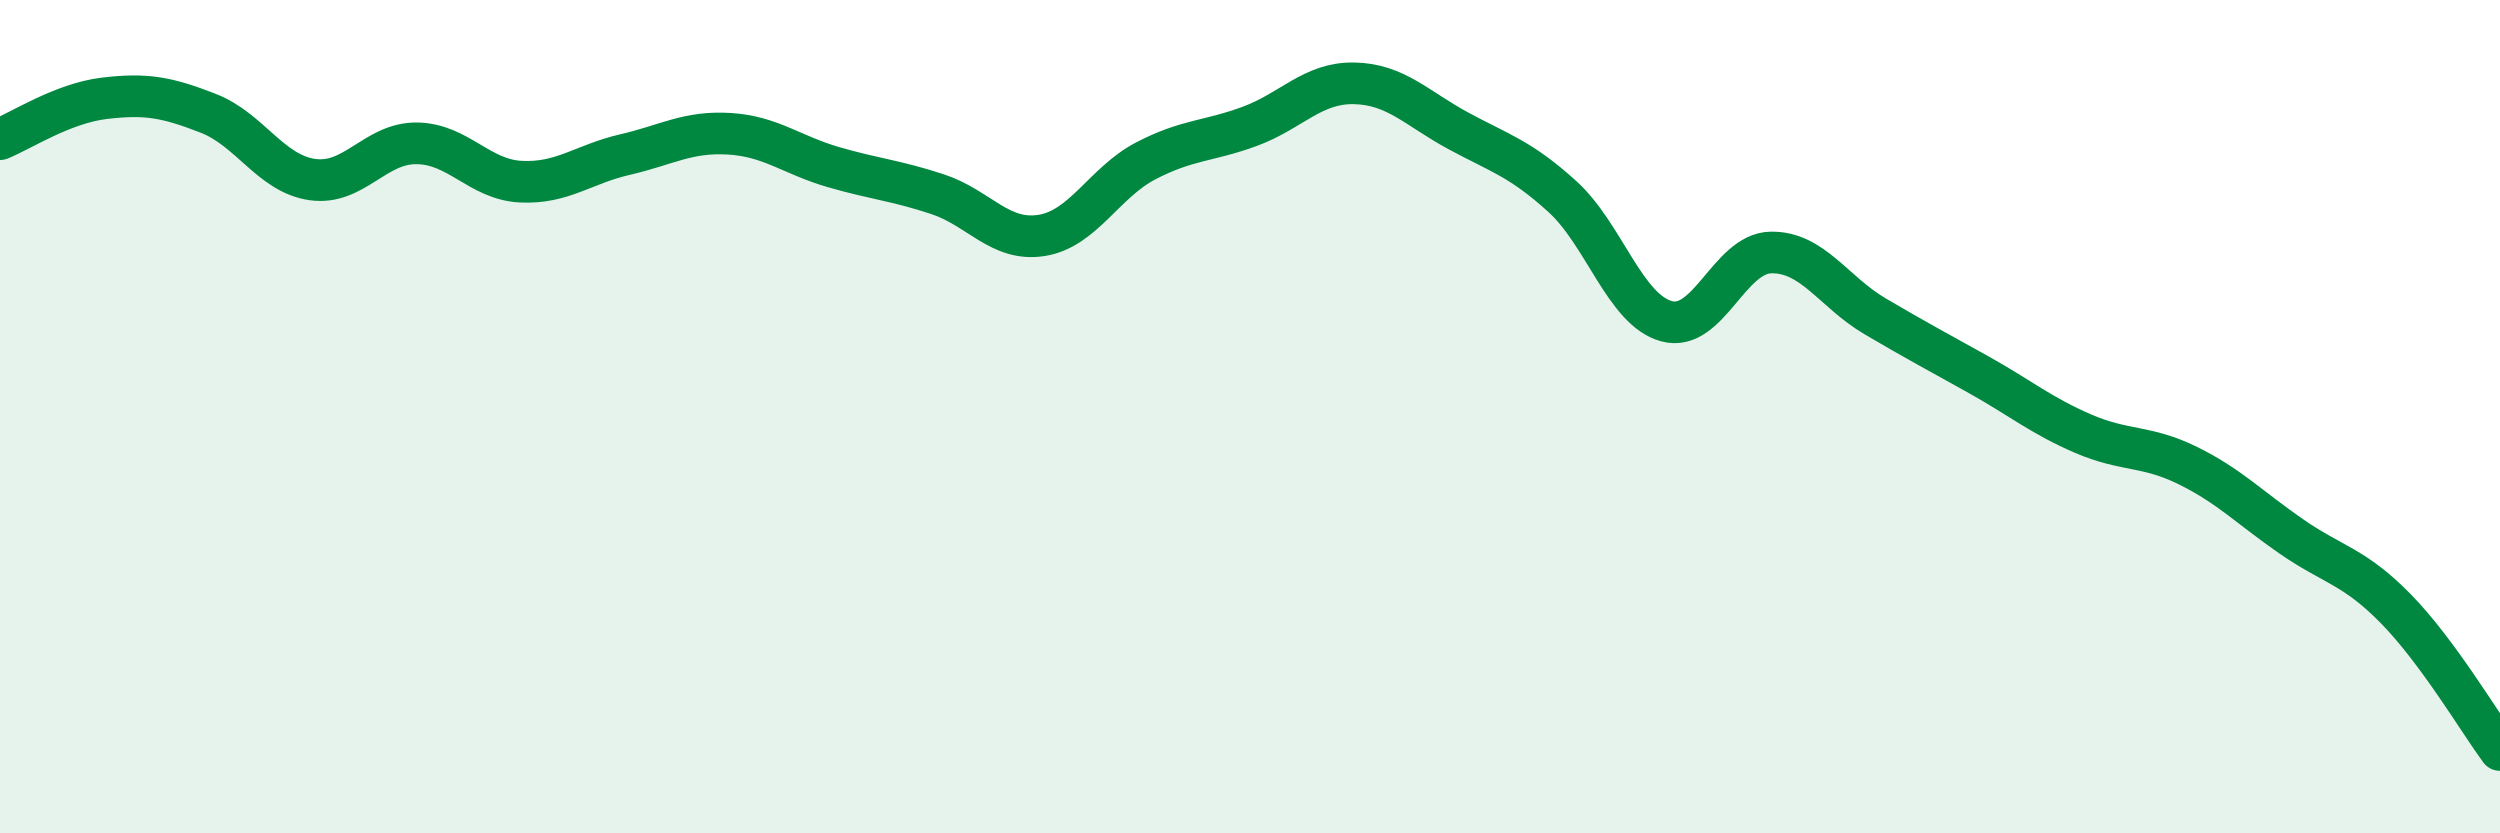
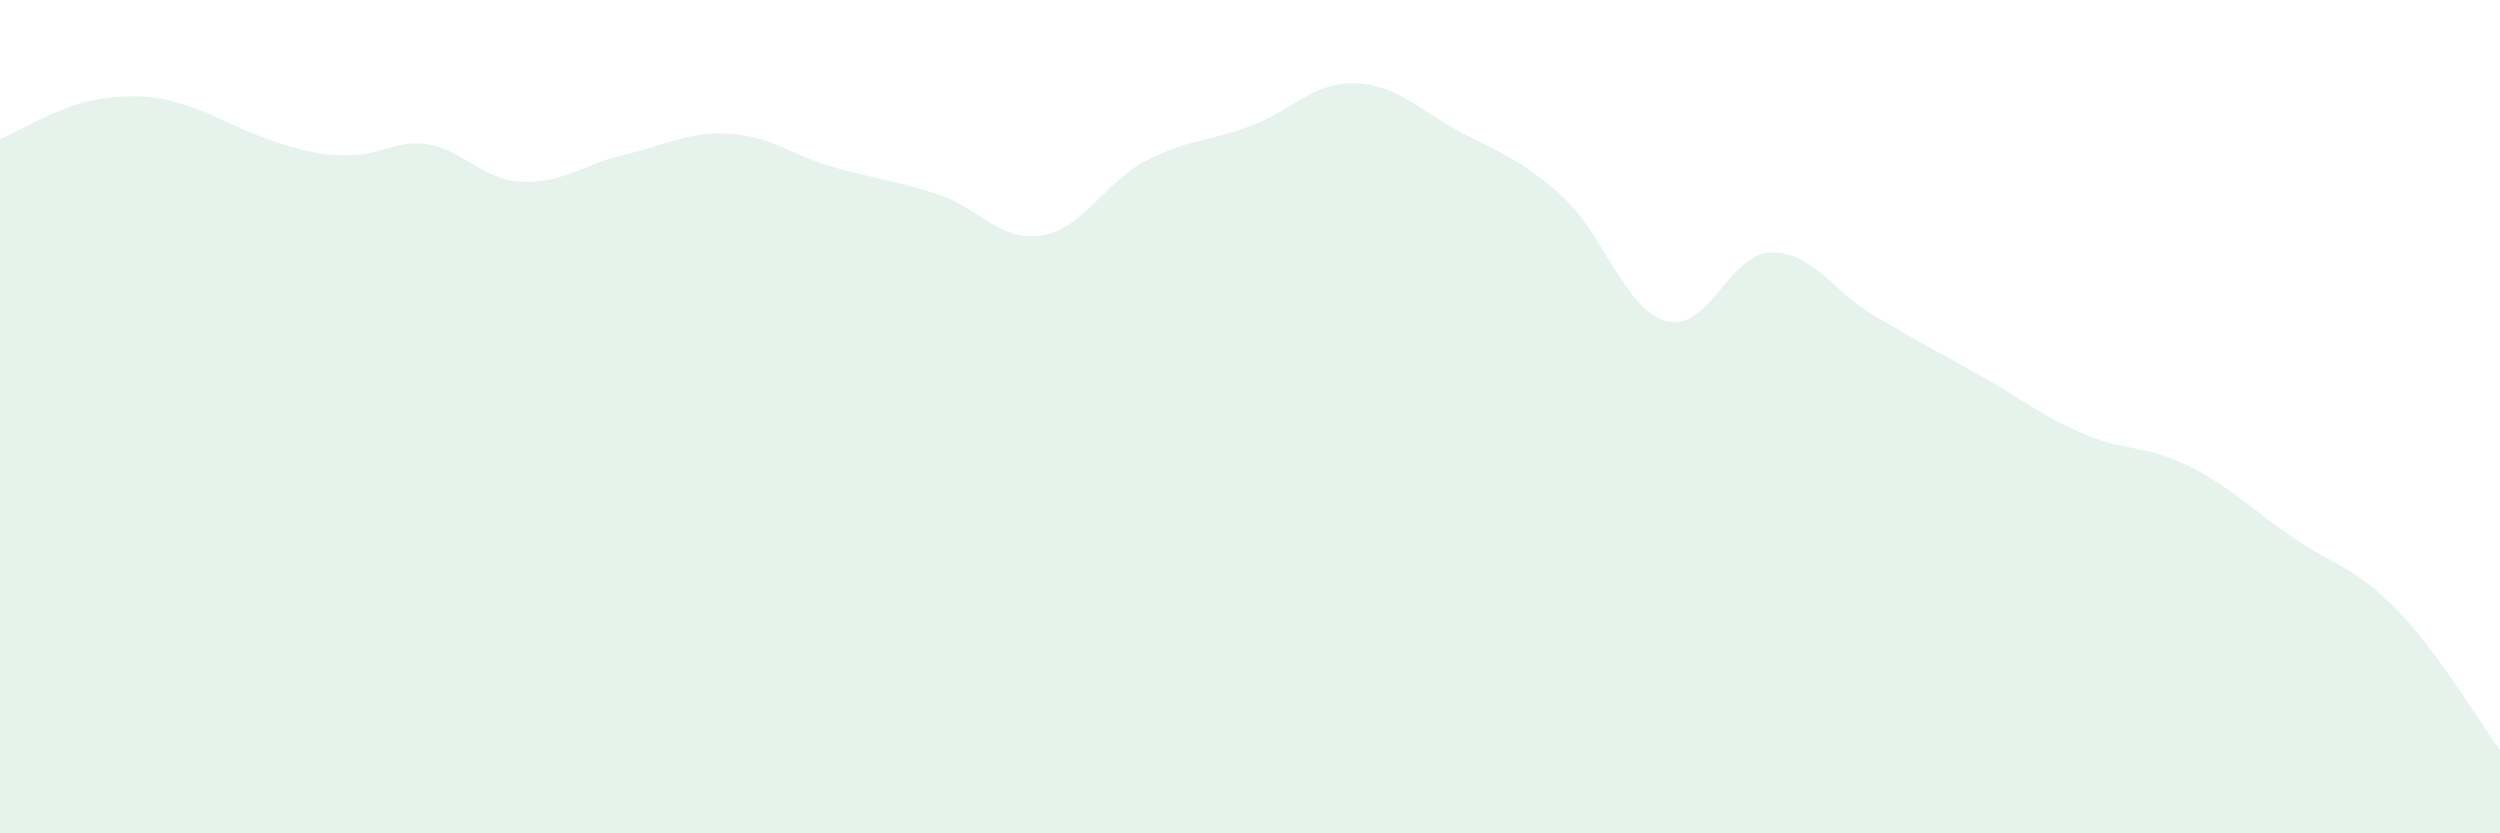
<svg xmlns="http://www.w3.org/2000/svg" width="60" height="20" viewBox="0 0 60 20">
-   <path d="M 0,3.34 C 0.5,3.14 1.5,2.48 2.5,2.36 C 3.5,2.24 4,2.33 5,2.72 C 6,3.11 6.5,4.17 7.5,4.31 C 8.5,4.45 9,3.43 10,3.44 C 11,3.45 11.5,4.31 12.5,4.36 C 13.5,4.41 14,3.94 15,3.71 C 16,3.48 16.5,3.15 17.5,3.21 C 18.5,3.27 19,3.72 20,4.01 C 21,4.3 21.5,4.33 22.5,4.66 C 23.5,4.99 24,5.81 25,5.65 C 26,5.49 26.5,4.38 27.5,3.86 C 28.5,3.34 29,3.4 30,3.03 C 31,2.66 31.5,1.98 32.5,2 C 33.5,2.02 34,2.6 35,3.14 C 36,3.68 36.5,3.81 37.5,4.72 C 38.5,5.63 39,7.44 40,7.71 C 41,7.98 41.5,6.08 42.5,6.06 C 43.5,6.04 44,7 45,7.59 C 46,8.18 46.5,8.44 47.5,9 C 48.5,9.56 49,9.98 50,10.41 C 51,10.84 51.5,10.68 52.5,11.17 C 53.5,11.66 54,12.19 55,12.88 C 56,13.57 56.5,13.59 57.5,14.61 C 58.5,15.63 59.5,17.32 60,18L60 20L0 20Z" fill="#008740" opacity="0.1" stroke-linecap="round" stroke-linejoin="round" />
-   <path d="M 0,3.34 C 0.5,3.14 1.5,2.48 2.5,2.36 C 3.5,2.24 4,2.33 5,2.72 C 6,3.11 6.5,4.17 7.5,4.31 C 8.5,4.45 9,3.43 10,3.44 C 11,3.45 11.5,4.31 12.5,4.36 C 13.5,4.41 14,3.94 15,3.71 C 16,3.48 16.5,3.15 17.5,3.21 C 18.5,3.27 19,3.72 20,4.01 C 21,4.3 21.5,4.33 22.5,4.66 C 23.5,4.99 24,5.81 25,5.65 C 26,5.49 26.5,4.38 27.5,3.86 C 28.5,3.34 29,3.4 30,3.03 C 31,2.66 31.5,1.98 32.5,2 C 33.5,2.02 34,2.6 35,3.14 C 36,3.68 36.5,3.81 37.5,4.72 C 38.5,5.63 39,7.44 40,7.71 C 41,7.98 41.5,6.08 42.5,6.06 C 43.5,6.04 44,7 45,7.59 C 46,8.18 46.5,8.44 47.5,9 C 48.5,9.56 49,9.98 50,10.41 C 51,10.84 51.5,10.68 52.5,11.17 C 53.5,11.66 54,12.19 55,12.88 C 56,13.57 56.5,13.59 57.5,14.61 C 58.5,15.63 59.5,17.32 60,18" stroke="#008740" stroke-width="1" fill="none" stroke-linecap="round" stroke-linejoin="round" />
+   <path d="M 0,3.34 C 0.5,3.14 1.5,2.48 2.5,2.36 C 3.5,2.24 4,2.33 5,2.72 C 8.5,4.45 9,3.43 10,3.44 C 11,3.45 11.5,4.31 12.5,4.36 C 13.5,4.41 14,3.94 15,3.71 C 16,3.48 16.5,3.15 17.5,3.21 C 18.5,3.27 19,3.72 20,4.01 C 21,4.3 21.5,4.33 22.5,4.66 C 23.5,4.99 24,5.81 25,5.65 C 26,5.49 26.5,4.38 27.5,3.86 C 28.5,3.34 29,3.4 30,3.03 C 31,2.66 31.5,1.98 32.5,2 C 33.5,2.02 34,2.6 35,3.14 C 36,3.68 36.5,3.81 37.5,4.72 C 38.5,5.63 39,7.44 40,7.71 C 41,7.98 41.5,6.08 42.5,6.06 C 43.5,6.04 44,7 45,7.59 C 46,8.18 46.5,8.44 47.5,9 C 48.5,9.56 49,9.98 50,10.41 C 51,10.84 51.5,10.68 52.5,11.17 C 53.5,11.66 54,12.19 55,12.88 C 56,13.57 56.5,13.59 57.5,14.61 C 58.5,15.63 59.5,17.32 60,18L60 20L0 20Z" fill="#008740" opacity="0.1" stroke-linecap="round" stroke-linejoin="round" />
</svg>